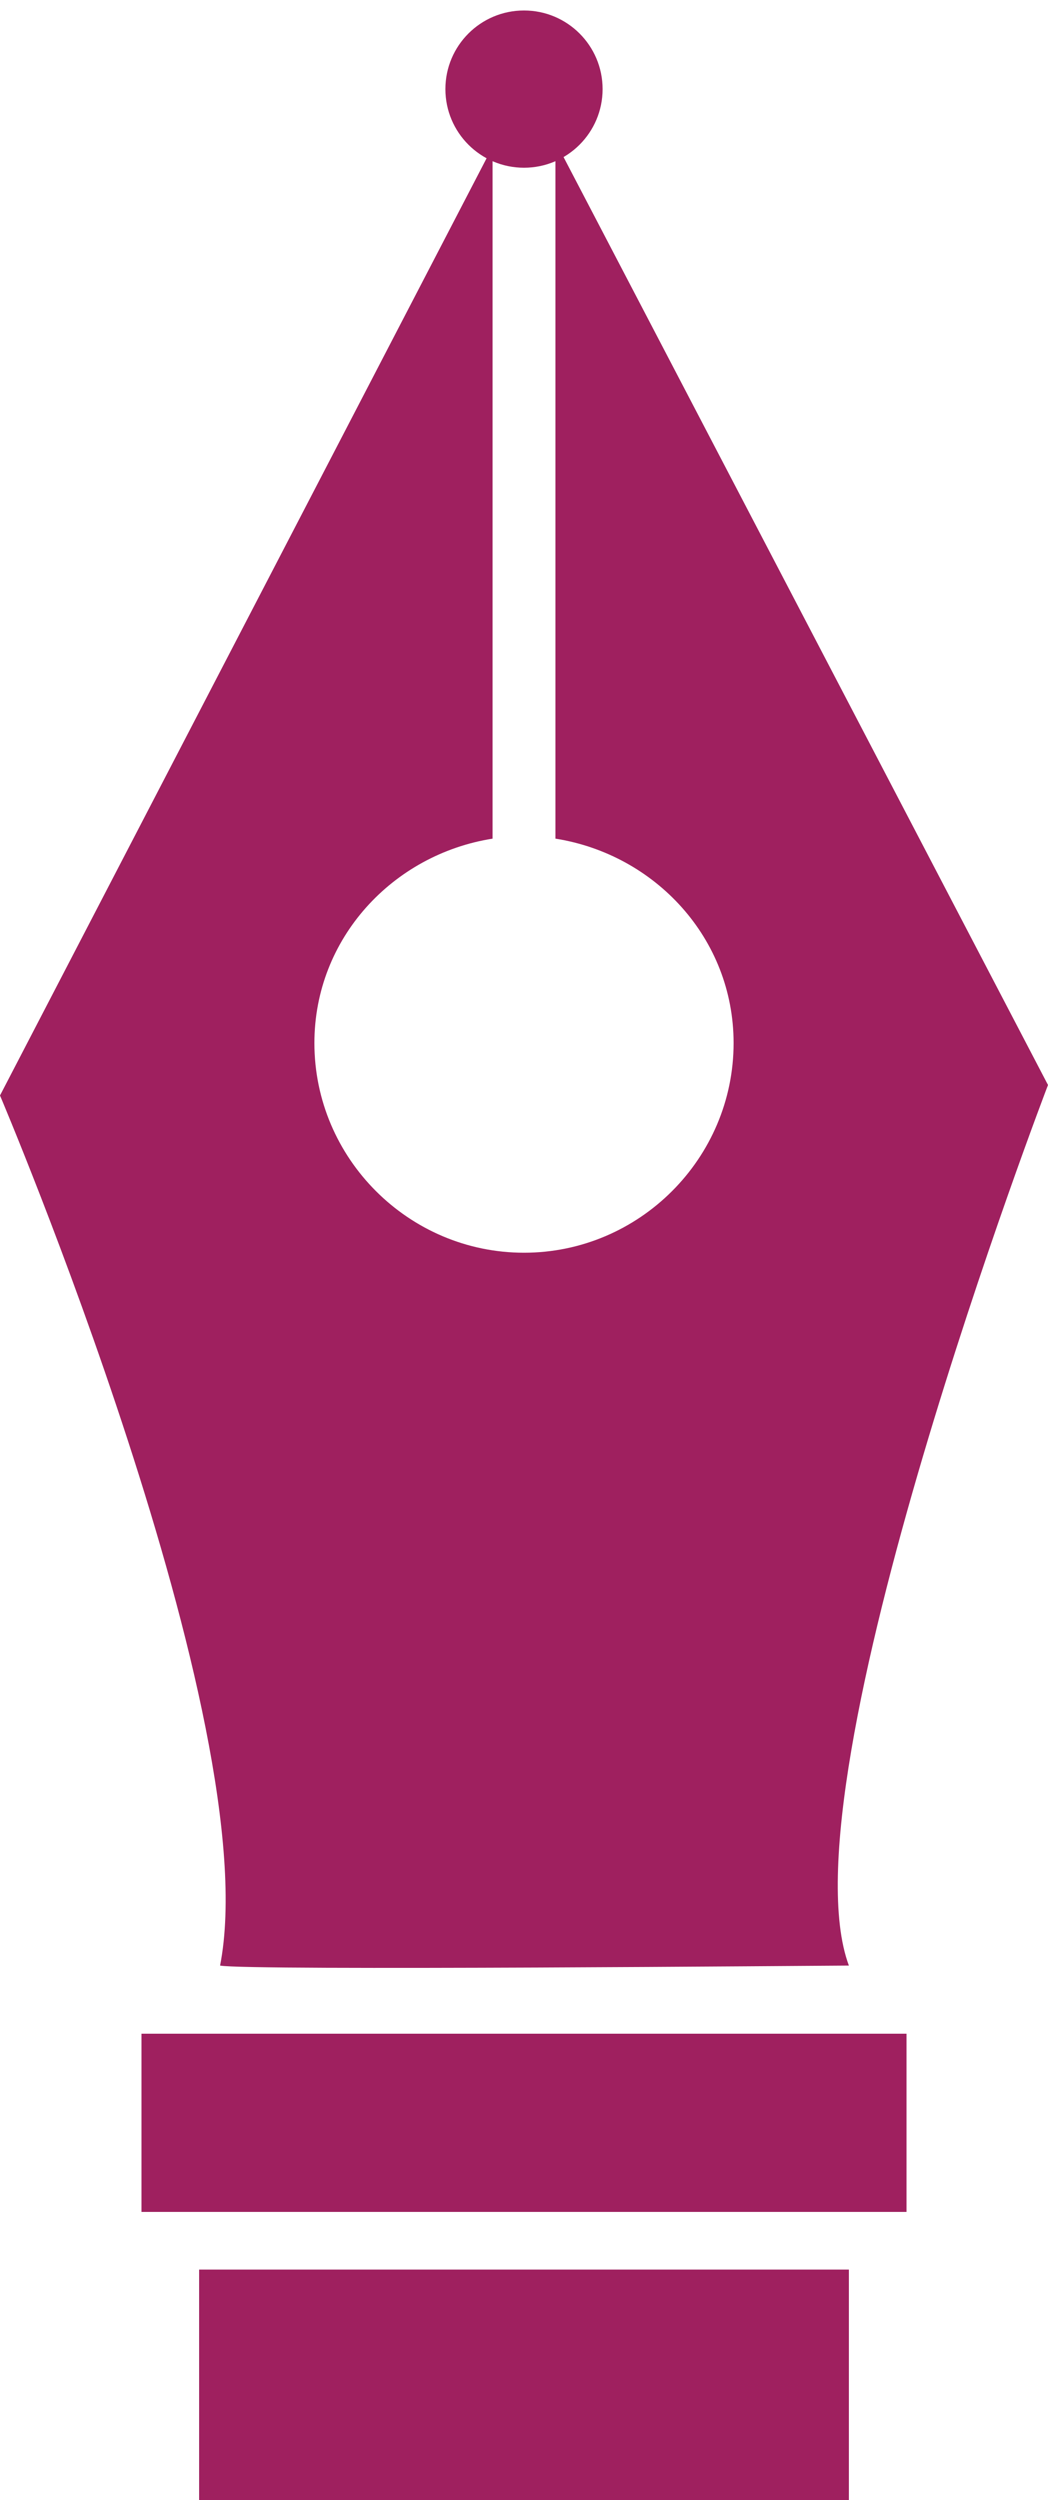
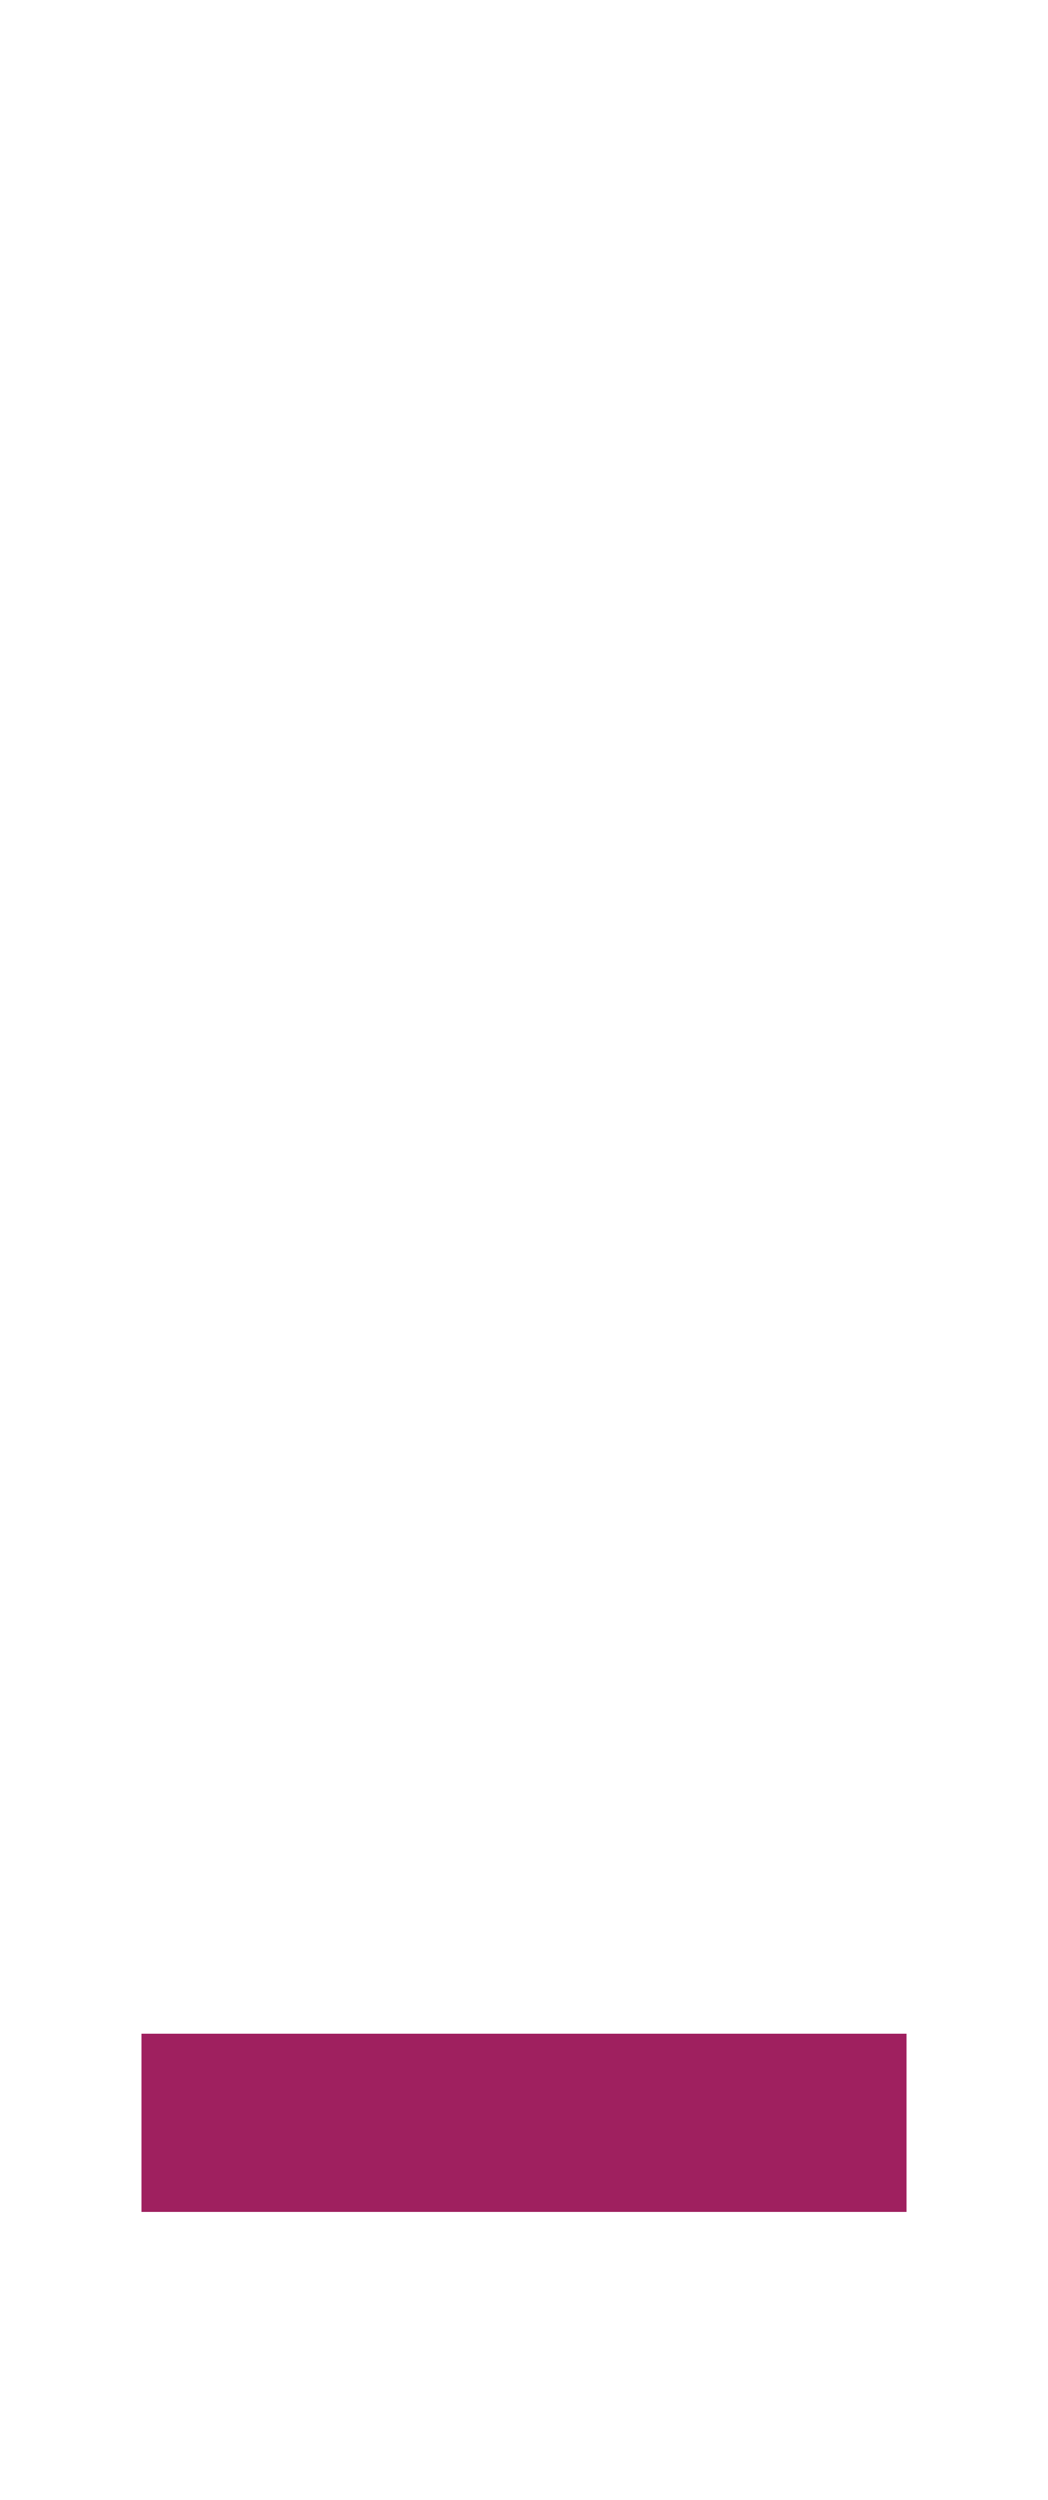
<svg xmlns="http://www.w3.org/2000/svg" version="1.1" id="Layer_1" x="0px" y="0px" viewBox="0 0 20 47.7" style="enable-background:new 0 0 20 47.7;" xml:space="preserve">
  <style type="text/css">
	.st0{fill-rule:evenodd;clip-rule:evenodd;fill:#9F205F;}
	.st1{fill:#9F205F;}
</style>
  <g>
    <rect x="2.7" y="38.8" class="st0" width="14.6" height="3.4" />
-     <rect x="3.8" y="43.3" class="st0" width="12.4" height="4.4" />
-     <path class="st1" d="M10.6,2.7v13.3c1.9,0.3,3.4,1.9,3.4,3.9c0,2.2-1.8,4-4,4c-2.2,0-4-1.8-4-4c0-2,1.5-3.6,3.4-3.9V2.8L0,20.9   c0,0,5.1,12,4.2,16.6c0.5,0.1,11.6,0,12,0C14.9,34,20,20.7,20,20.7L10.6,2.7z" />
-     <circle class="st1" cx="10" cy="1.7" r="1.5" />
  </g>
</svg>